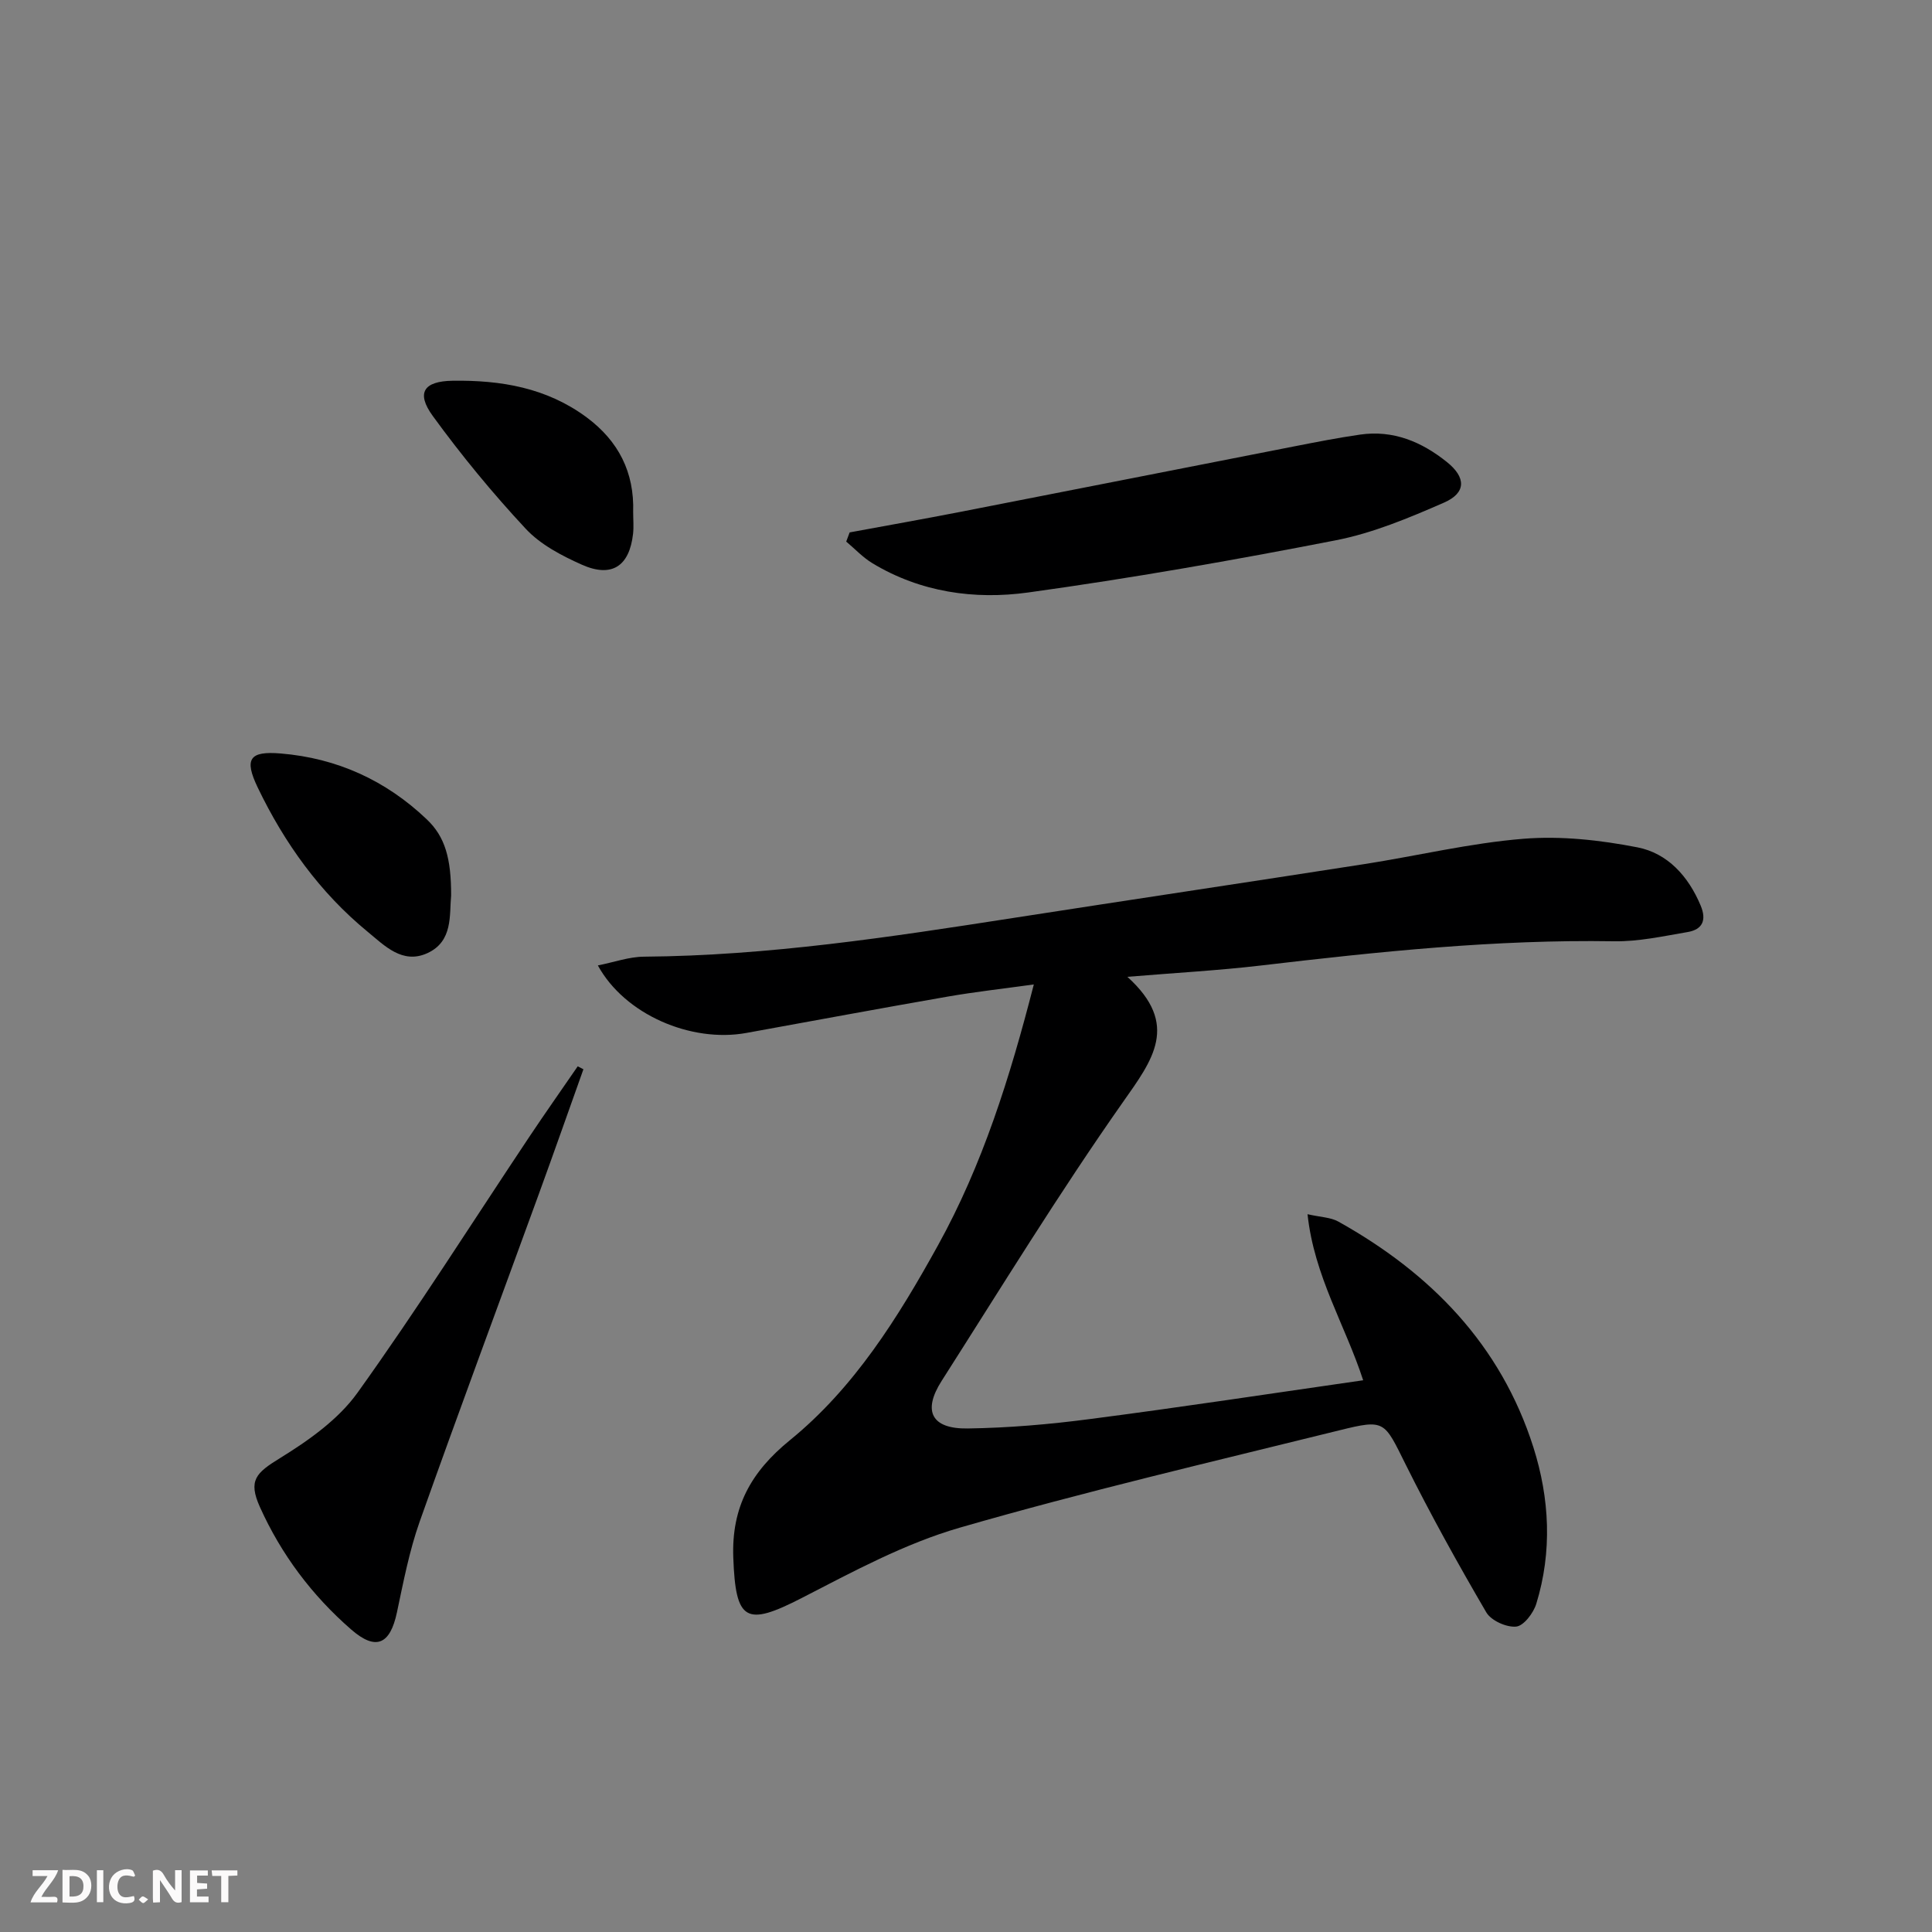
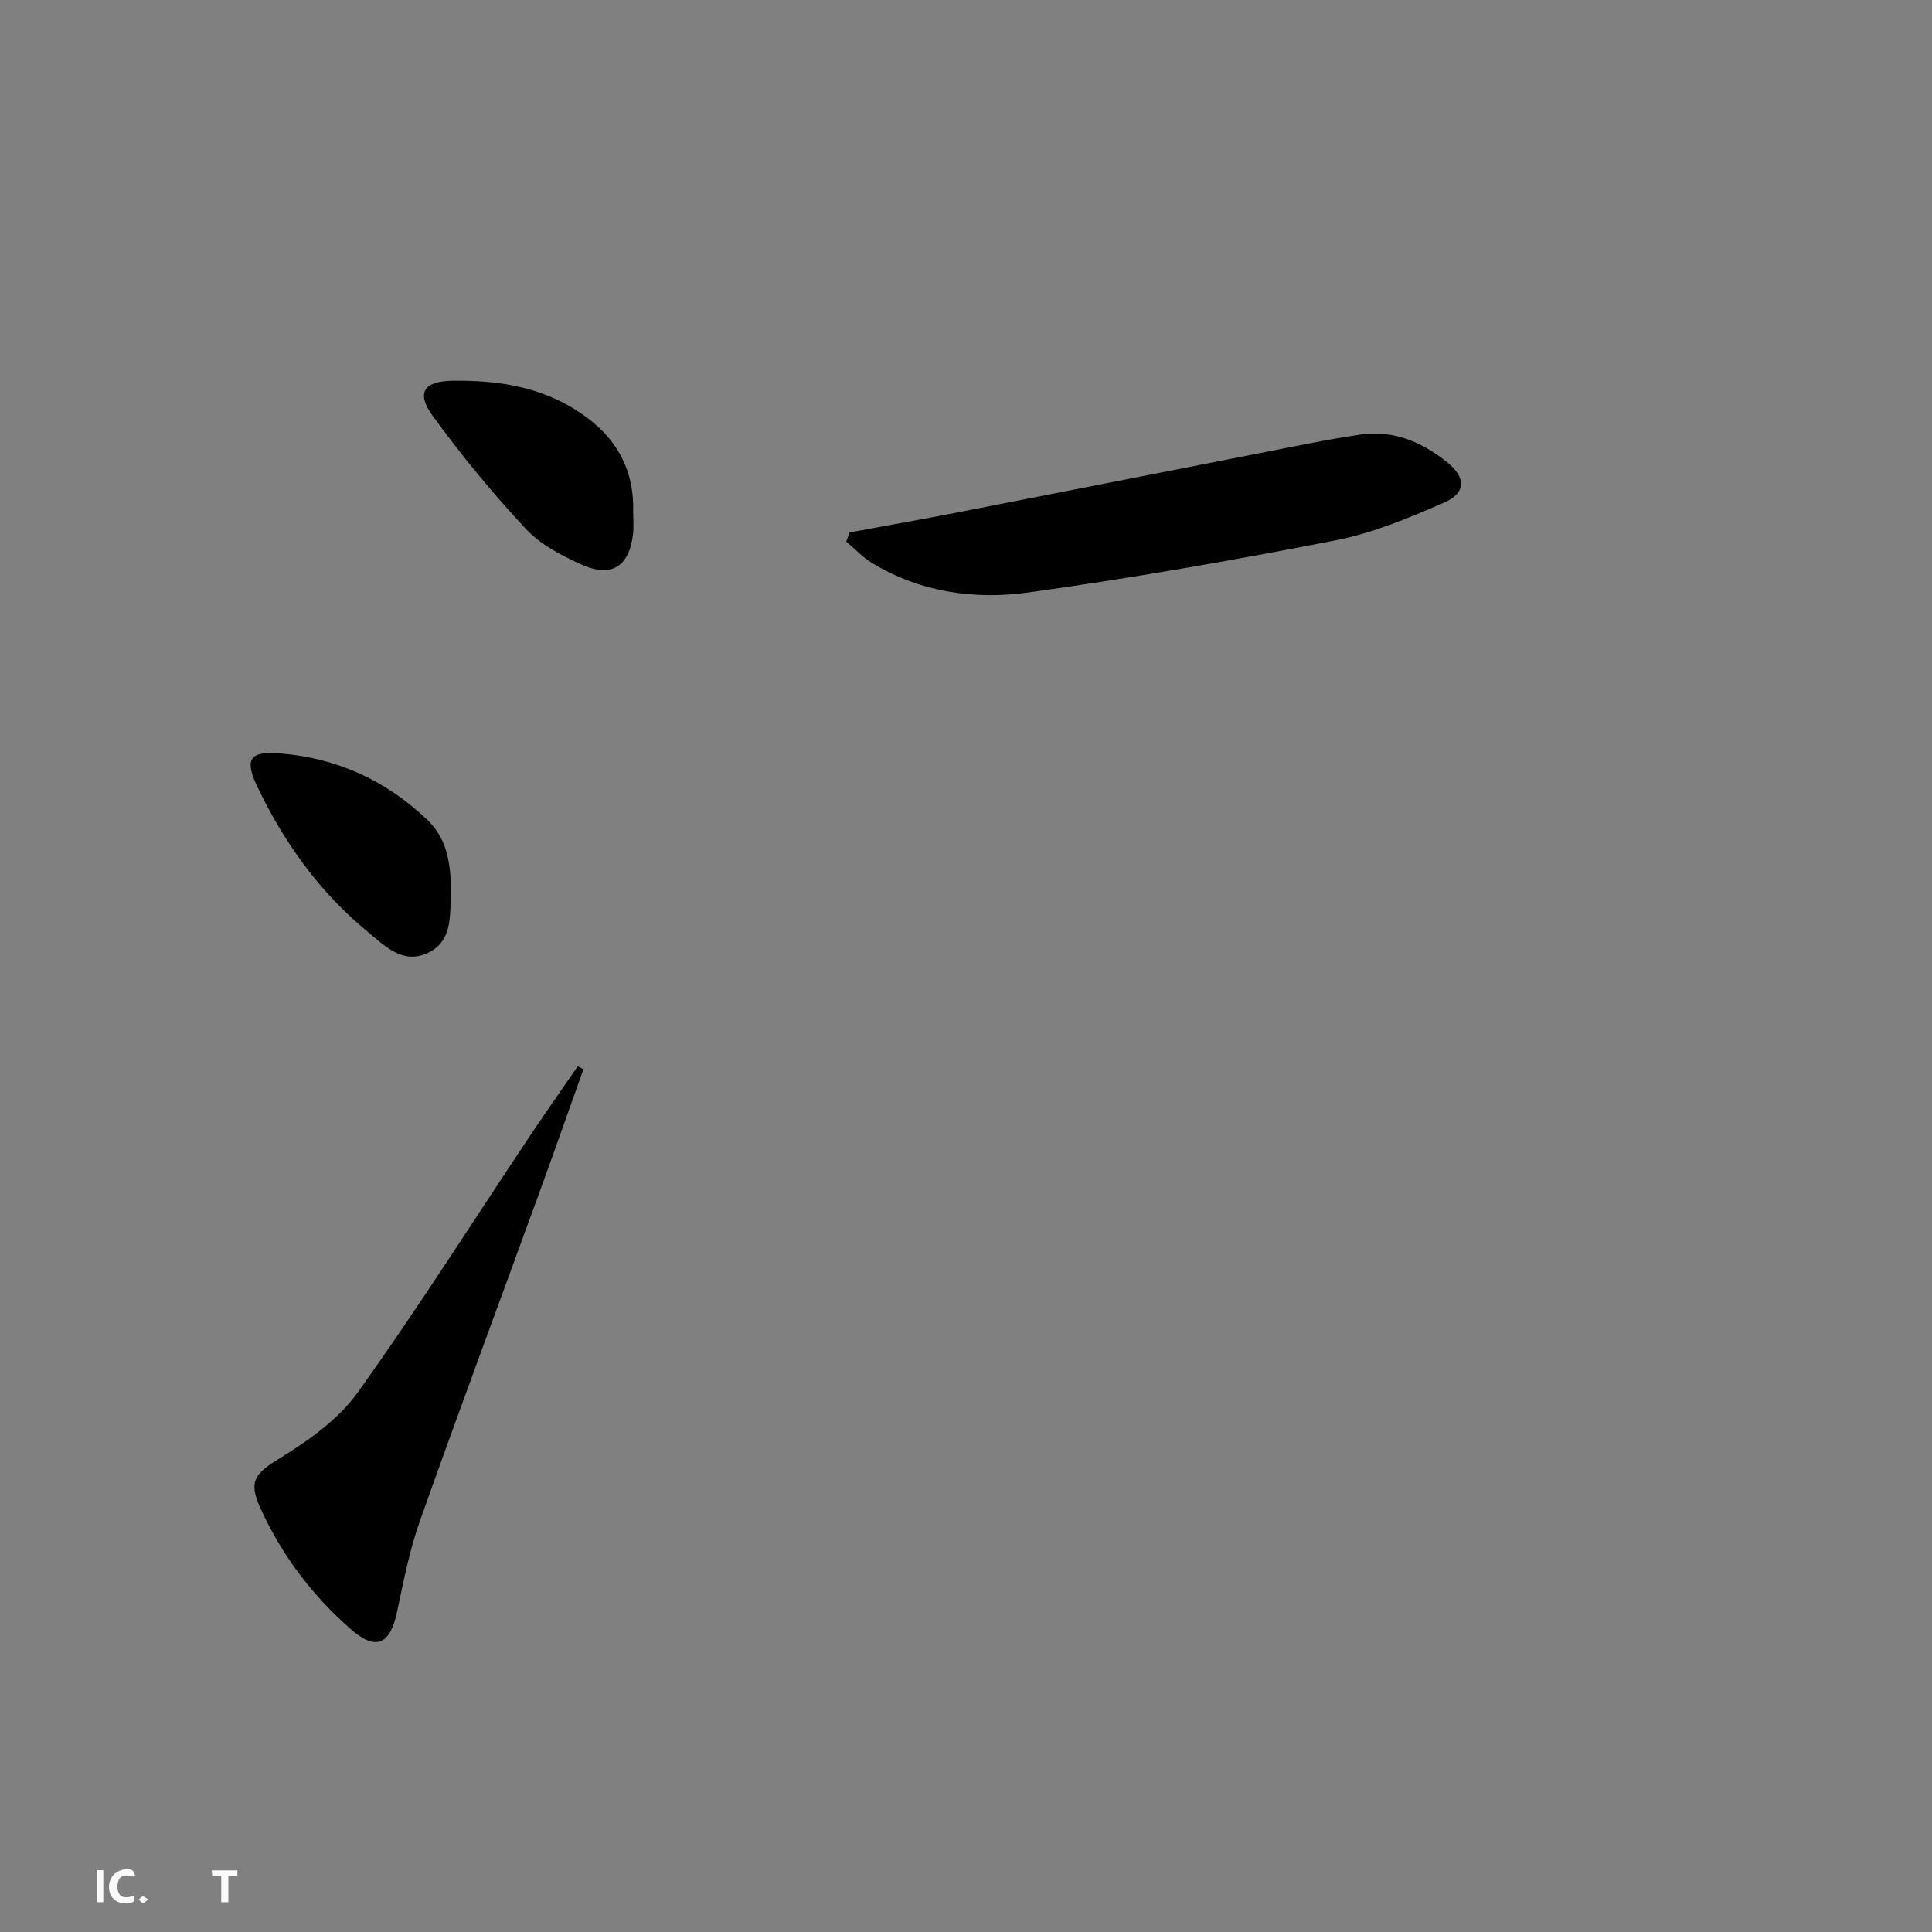
<svg xmlns="http://www.w3.org/2000/svg" enable-background="new 0 0 400 400" viewBox="0 0 400 400">
  <rect x="0" y="0" width="400" height="400" fill="#808080" stroke="none" />
  <g fill="#fbfafa">
-     <path d="m37.59 393.81c-.92.31-1.52.05-2-.78-.7-1.2-1.52-2.34-2.47-3.78v4.59c-.55.03-.95.05-1.41.07-.03-.37-.06-.64-.06-.91 0-1.91 0-3.81 0-5.7 1.13-.41 1.77-.03 2.29.91.62 1.11 1.38 2.14 2.31 3.19v-4.2h1.35v6.61z" />
-     <path d="m12.94 393.88v-6.75c1.9.19 3.93-.54 5.37 1.29.8 1.01.78 2.88.03 3.97-1.37 1.97-3.4 1.51-5.4 1.49m1.45-1.22c2.04.12 2.92-.58 2.89-2.21-.03-1.51-.98-2.19-2.89-2z" />
-     <path d="m11.81 393.87h-5.49c.68-2.18 2.47-3.48 3.51-5.45h-3.08v-1.21h5.29c-.71 2.13-2.44 3.48-3.47 5.51.86 0 1.63.04 2.39-.01.79-.05 1.14.21.85 1.16" />
-     <path d="m39.33 393.86v-6.61h3.7v1.07h-2.22v1.52c.68.04 1.34.09 2.07.13v1.07c-.72.05-1.38.09-2.1.14v1.48h2.4v1.19h-3.85z" />
    <path d="m27.71 388.56c-1.15-.3-2.46-.61-3.1.64-.37.73-.41 1.93-.06 2.67.63 1.35 1.99.93 3.17.68.35.94-.01 1.32-.93 1.46-1.62.25-3.05-.27-3.76-1.48-.73-1.25-.6-3.03.31-4.17.88-1.11 2.71-1.7 4-1.16.32.13.44.74.65 1.12-.1.08-.19.16-.28.24" />
    <path d="m49.15 387.24v1.07c-.59.02-1.17.05-1.87.08v5.44h-1.48v-5.44h-1.85c-.05-.4-.08-.73-.13-1.15z" />
    <path d="m20.06 387.21h1.33v6.62h-1.33z" />
    <path d="m30.68 393.25c-.49.38-.8.79-1.05.76-.32-.05-.6-.45-.9-.7.26-.24.51-.64.8-.67.29-.04.62.3 1.15.61" />
  </g>
-   <path d="m282.23 285.77c-3.72-11.44-10.15-21.57-11.52-34.38 2.73.62 4.79.64 6.37 1.52 19.12 10.67 33.64 25.5 40.39 46.73 3.36 10.59 3.93 21.6.6 32.41-.59 1.92-2.6 4.57-4.17 4.72-2 .19-5.18-1.24-6.18-2.95-5.86-10.03-11.51-20.21-16.69-30.61-4.48-9-4.23-9.43-13.72-7.08-26.26 6.5-52.63 12.65-78.61 20.16-11.36 3.28-22.09 9.09-32.69 14.55-11.62 5.98-13.71 4.8-14.19-8.36-.38-10.44 3.63-17.72 11.73-24.31 13.34-10.85 22.4-25.42 30.64-40.32 9.22-16.67 14.9-34.72 19.85-54.03-6.28.87-12.1 1.52-17.86 2.52-13.9 2.42-27.77 5-41.65 7.52-11.45 2.08-25.19-3.8-30.75-13.98 3.39-.67 6.46-1.79 9.54-1.81 25.7-.2 50.99-4.06 76.3-7.99 24.28-3.77 48.58-7.4 72.86-11.18 10.98-1.71 21.88-4.35 32.92-5.24 7.79-.63 15.89.27 23.6 1.77 6.26 1.22 10.56 5.98 13.1 12.05 1.28 3.05.37 4.97-2.69 5.49-5.06.86-10.19 2-15.27 1.91-24.53-.4-48.81 2.16-73.11 5.02-8.69 1.02-17.44 1.5-27.62 2.34 10.93 9.89 5.21 17.23-.93 25.96-13.18 18.76-25.19 38.36-37.53 57.71-3.99 6.25-2.09 9.95 5.39 9.84 8.45-.12 16.93-.85 25.32-1.95 18.75-2.43 37.44-5.28 56.57-8.03z" fill="#000001" />
  <path d="m175.91 110.23c7.59-1.4 15.19-2.75 22.76-4.22 23.08-4.5 46.15-9.07 69.22-13.58 4.55-.89 9.11-1.79 13.7-2.45 6.86-.99 12.75 1.48 17.99 5.69 3.95 3.17 4.02 6.36-.61 8.39-7.25 3.17-14.74 6.31-22.45 7.81-21.12 4.12-42.35 7.85-63.66 10.8-11.09 1.53-22.26-.04-32.22-6.05-1.99-1.2-3.64-2.98-5.44-4.49.24-.65.48-1.27.71-1.9z" fill="#000001" />
  <path d="m120.79 221.38c-3.08 8.64-6.12 17.29-9.26 25.91-8.22 22.59-16.62 45.11-24.65 67.77-2.14 6.06-3.36 12.46-4.7 18.77-1.41 6.65-4.35 7.99-9.45 3.56-8.12-7.06-14.5-15.55-18.92-25.38-2.48-5.52-.79-7.07 4.11-10.09 5.94-3.66 12.11-8.01 16.09-13.56 12.38-17.27 23.75-35.26 35.55-52.95 3.28-4.92 6.7-9.76 10.05-14.64.4.2.79.41 1.18.61z" fill="#000001" />
  <path d="m131.09 106.02c0 1.49.14 3-.02 4.48-.75 6.73-4.4 9.18-10.61 6.41-4.17-1.86-8.57-4.16-11.61-7.43-6.87-7.37-13.32-15.21-19.25-23.36-3.52-4.84-1.82-7.2 4.09-7.29 9.99-.15 19.47 1.43 27.77 7.58 6.61 4.91 9.89 11.39 9.63 19.61z" fill="#000001" />
-   <path d="m93.4 185.4c-.38 4.05.43 9.51-4.94 11.95-5.15 2.34-8.86-1.58-12.33-4.43-9.91-8.13-17.24-18.37-22.76-29.85-2.87-5.97-1.72-7.61 4.75-7.07 11.63.96 21.77 5.57 30.22 13.62 3.8 3.59 5.08 8.08 5.06 15.78z" fill="#000001" />
+   <path d="m93.4 185.4c-.38 4.05.43 9.51-4.94 11.95-5.15 2.34-8.86-1.58-12.33-4.43-9.91-8.13-17.24-18.37-22.76-29.85-2.87-5.97-1.72-7.61 4.75-7.07 11.63.96 21.77 5.57 30.22 13.62 3.8 3.59 5.08 8.08 5.06 15.78" fill="#000001" />
</svg>